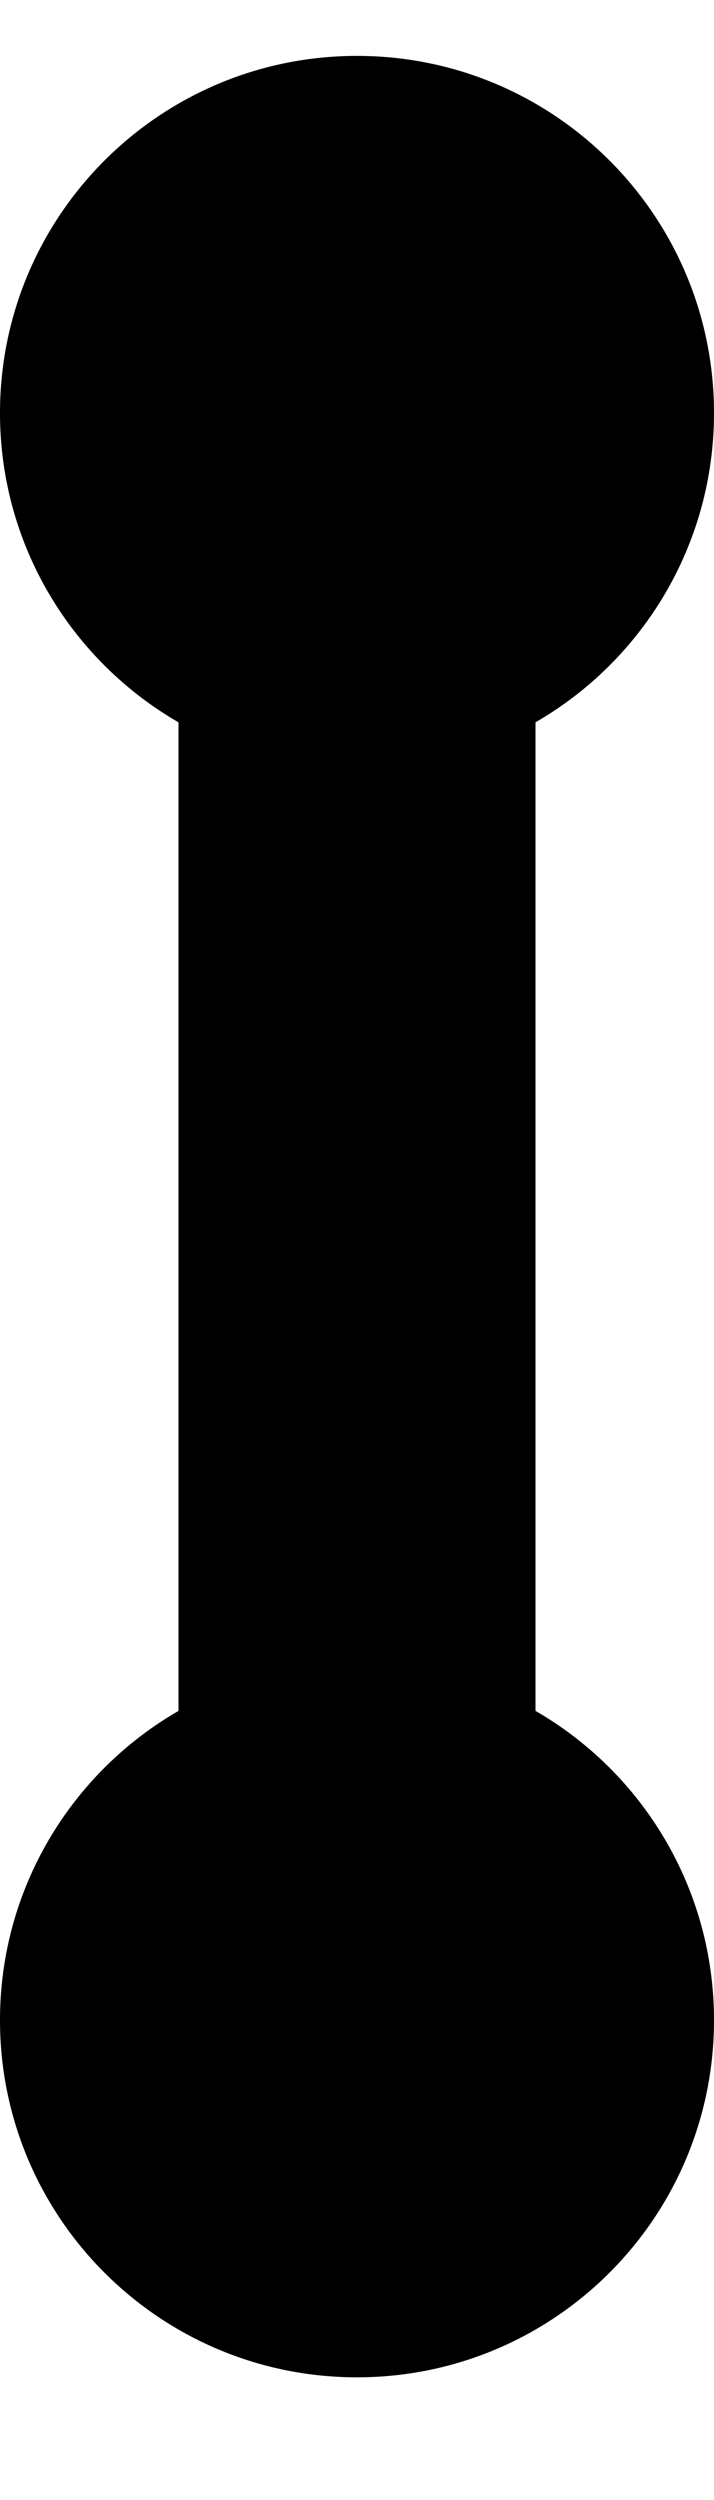
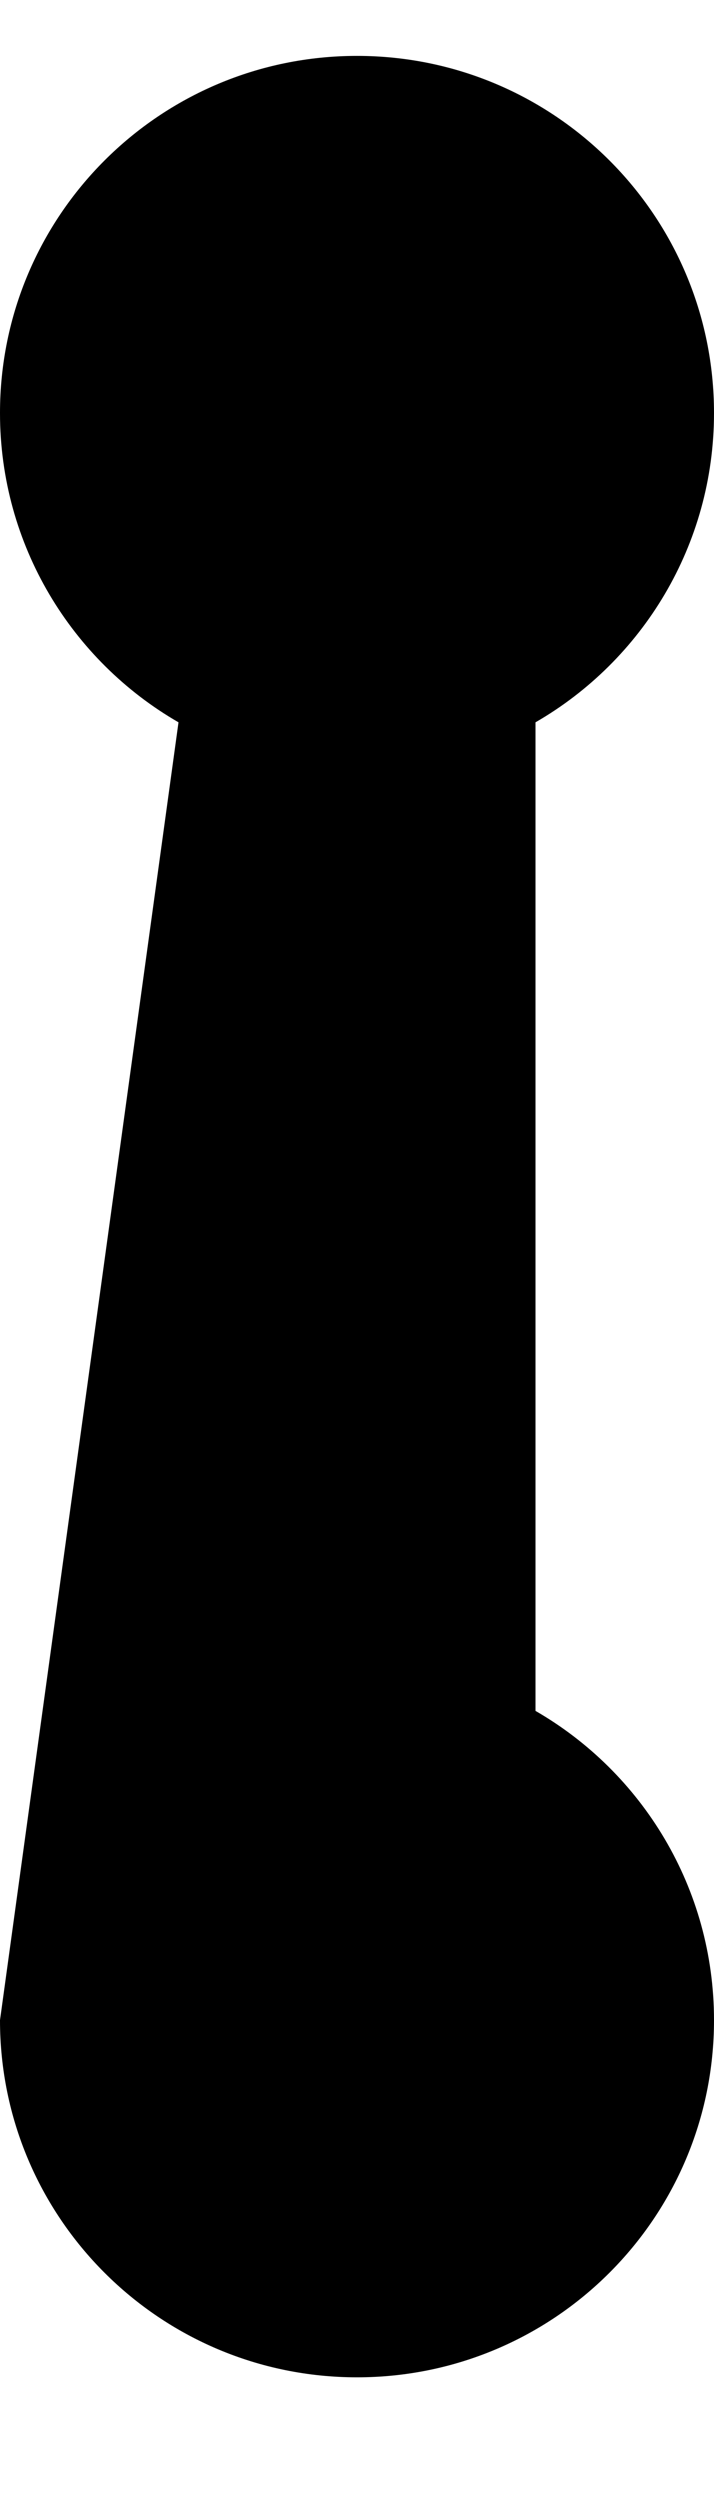
<svg xmlns="http://www.w3.org/2000/svg" width="4" height="14" viewBox="0 0 4 14" fill="none">
-   <path fill-rule="evenodd" clip-rule="evenodd" d="M4 2.313C4 3.053 3.598 3.7 3 4.045L3 9.581C3.598 9.926 4 10.573 4 11.313C4 12.418 3.105 13.313 2 13.313C0.895 13.313 0 12.418 0 11.313C0 10.573 0.402 9.926 1 9.581L1 4.045C0.402 3.7 0 3.053 0 2.313C0 1.208 0.895 0.313 2 0.313C3.105 0.313 4 1.208 4 2.313Z" fill="black" />
+   <path fill-rule="evenodd" clip-rule="evenodd" d="M4 2.313C4 3.053 3.598 3.7 3 4.045L3 9.581C3.598 9.926 4 10.573 4 11.313C4 12.418 3.105 13.313 2 13.313C0.895 13.313 0 12.418 0 11.313L1 4.045C0.402 3.7 0 3.053 0 2.313C0 1.208 0.895 0.313 2 0.313C3.105 0.313 4 1.208 4 2.313Z" fill="black" />
</svg>